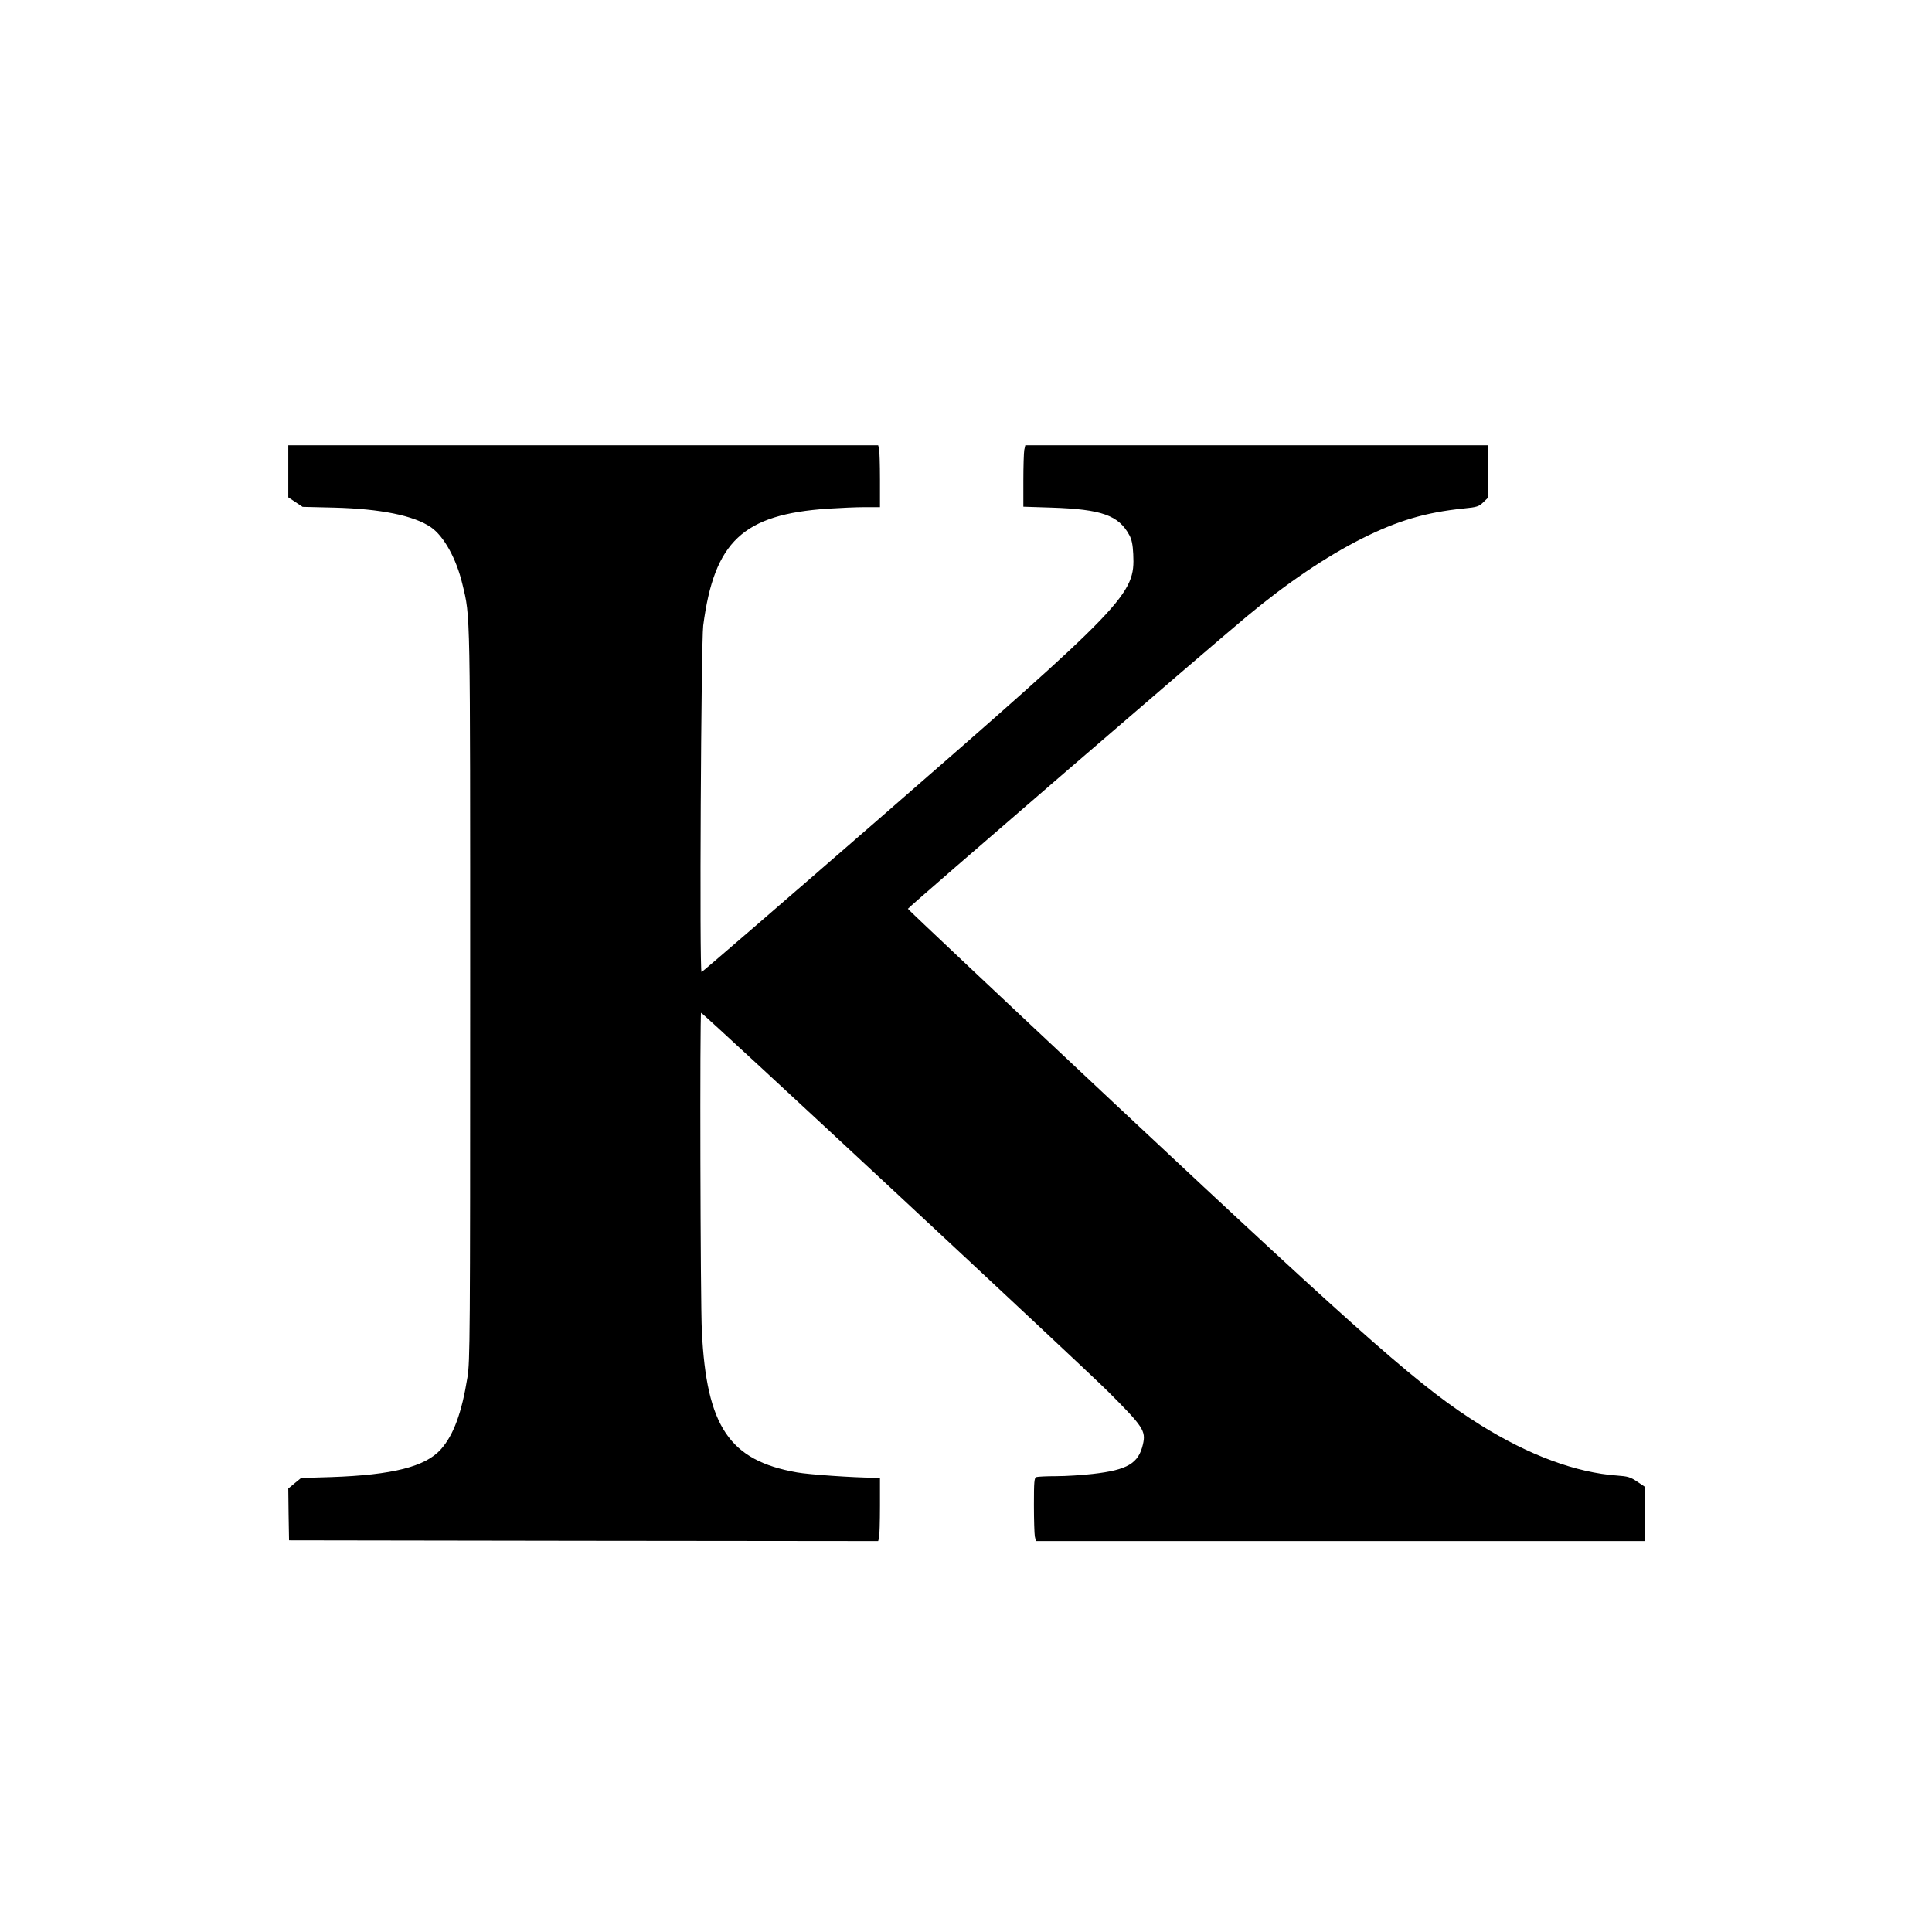
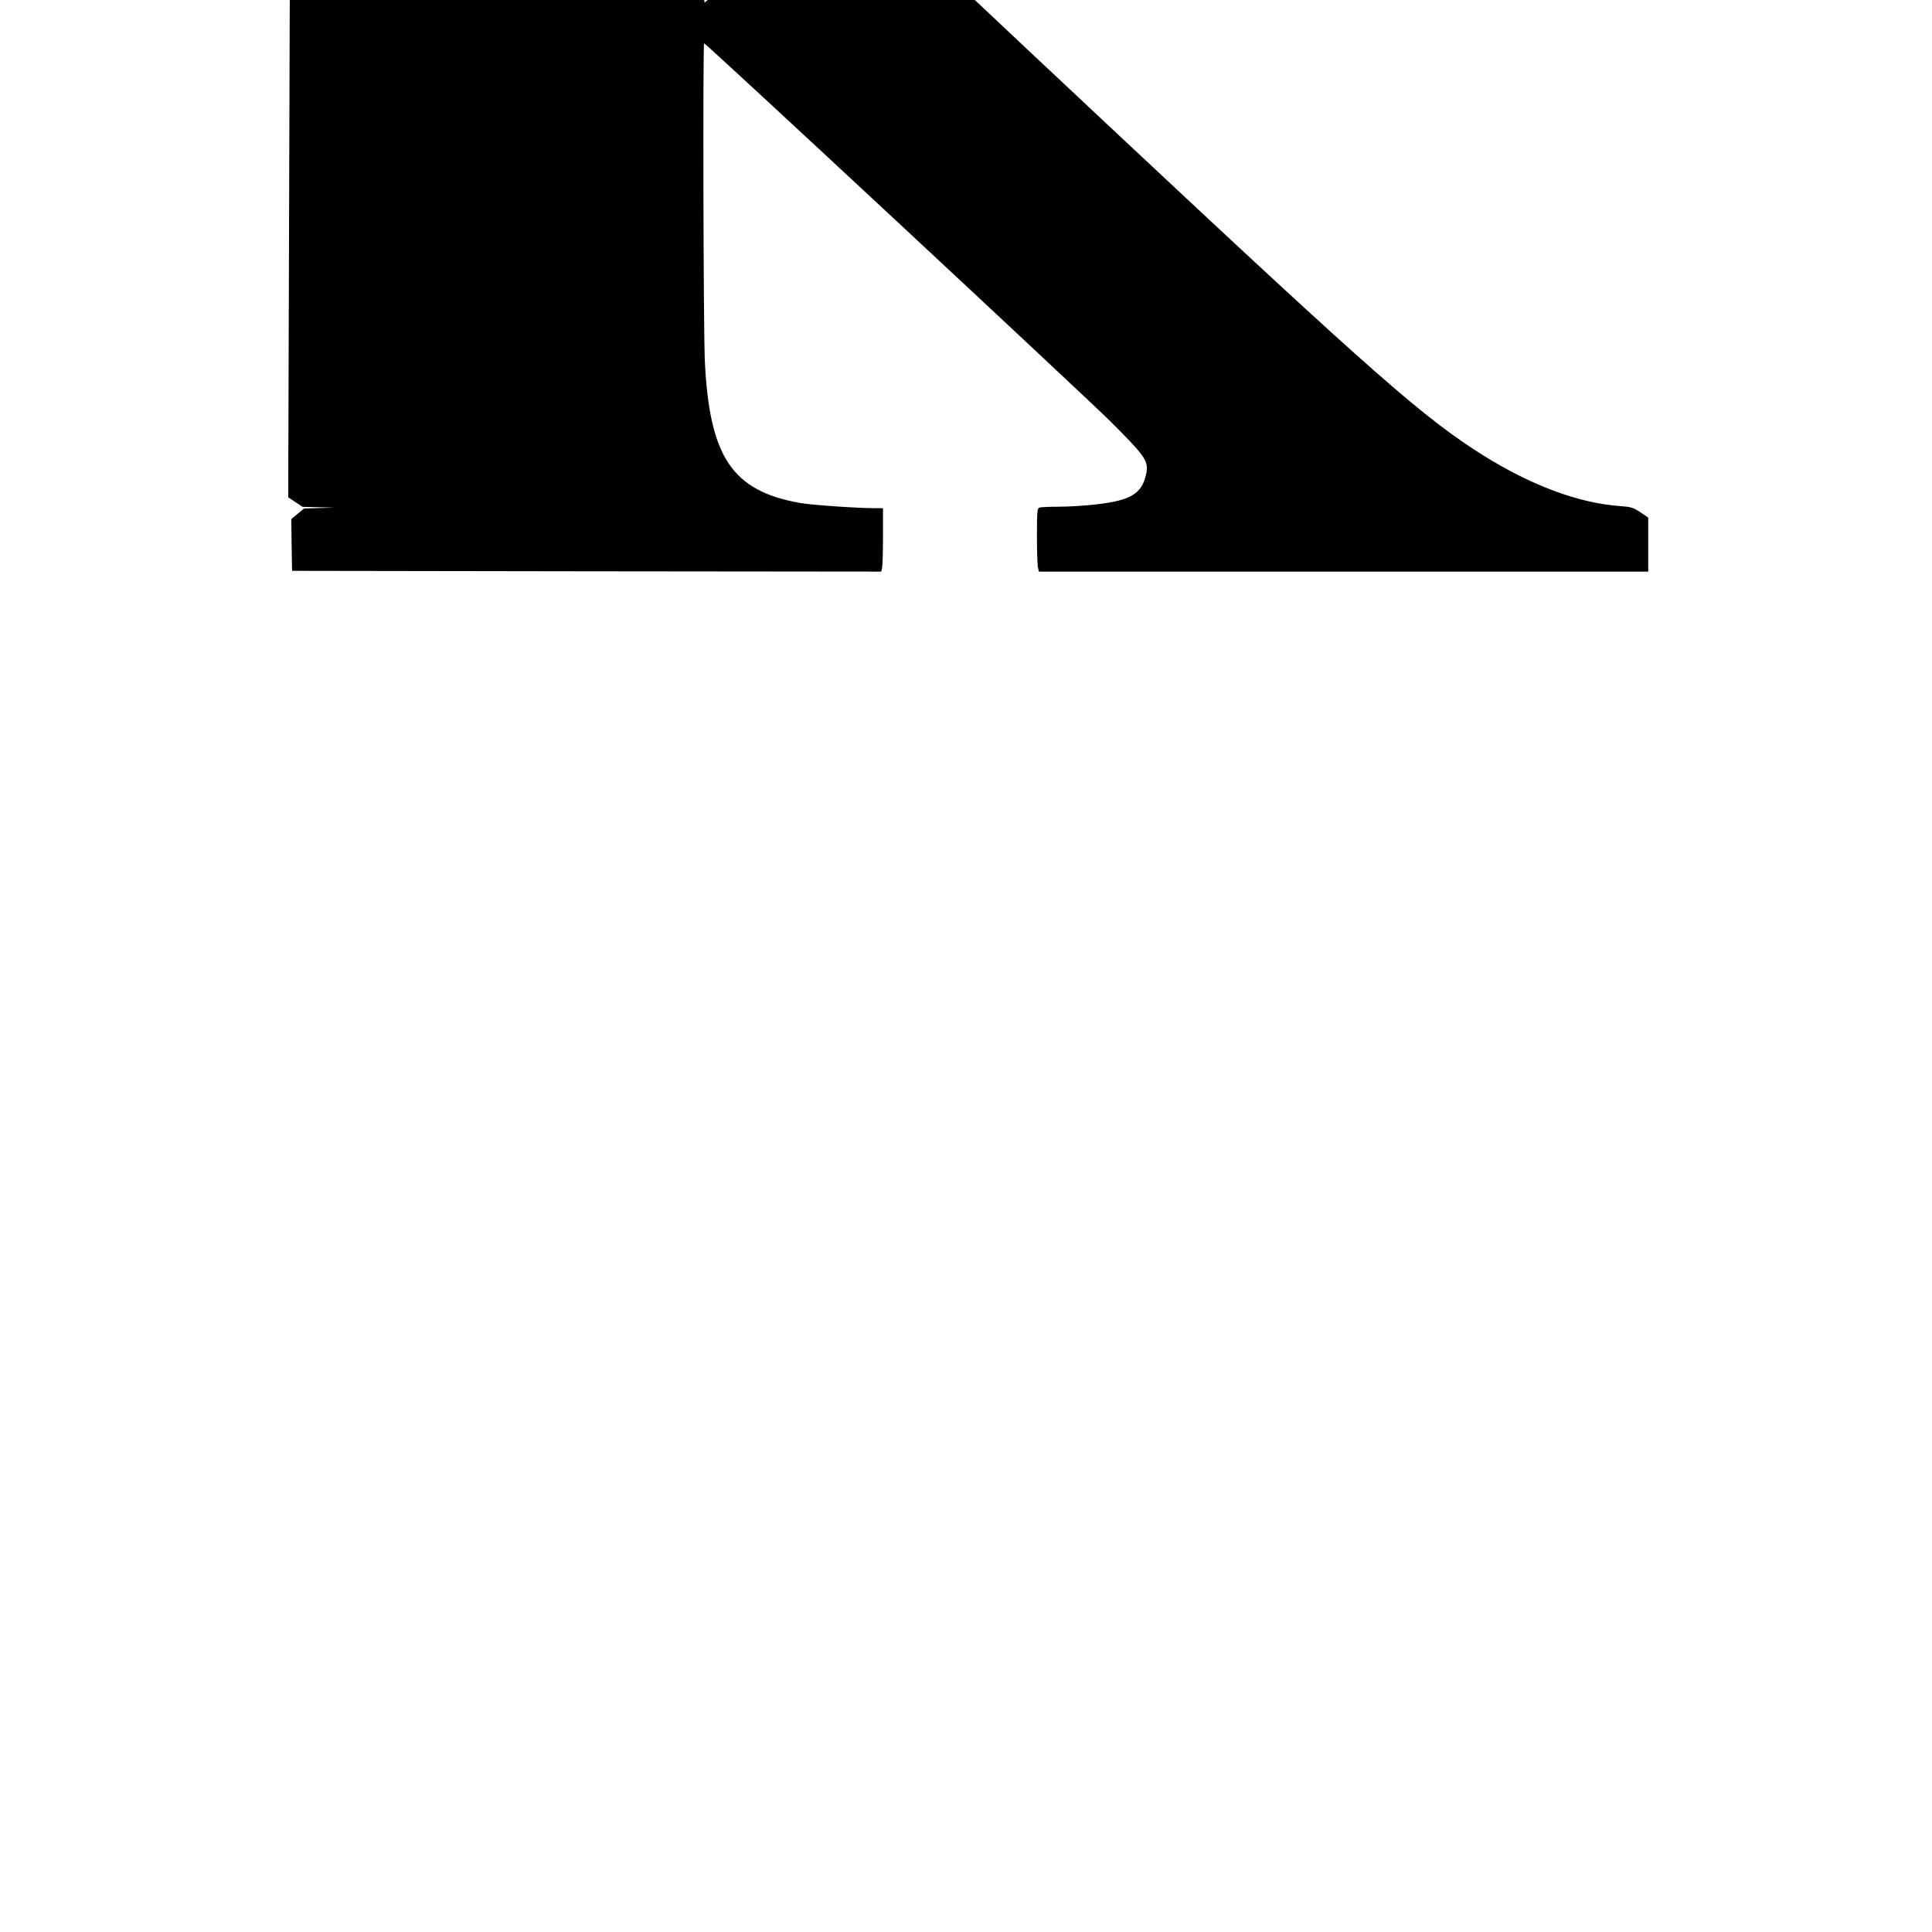
<svg xmlns="http://www.w3.org/2000/svg" version="1.0" width="1280pt" height="1280pt" viewBox="0 0 1280 1280" preserveAspectRatio="xMidYMid meet">
  <g transform="translate(0,1280) scale(0.1,-0.1)" fill="#000000" stroke="none">
-     <path d="M1910 9678 l0 -173 48 -32 47 -31 210 -5 c305 -8 526 -52 640 -130 86 -59 169 -209 209 -379 53 -221 51 -129 51 -2723 0 -2271 -1 -2427 -18 -2530 -38 -236 -92 -383 -176 -477 -102 -115 -320 -170 -726 -184 l-200 -6 -43 -35 -42 -35 2 -171 3 -172 1951 -3 1952 -2 6 22 c3 13 6 107 6 211 l0 187 -47 0 c-122 0 -427 21 -503 35 -448 79 -599 303 -630 935 -10 191 -14 2110 -5 2110 13 0 2516 -2330 2696 -2509 234 -234 252 -261 231 -351 -29 -125 -102 -169 -332 -195 -69 -8 -177 -15 -242 -15 -64 0 -123 -3 -132 -6 -14 -5 -16 -31 -16 -184 0 -98 3 -192 6 -209 l7 -31 2018 0 2019 0 0 179 0 179 -52 35 c-46 31 -63 36 -133 41 -272 19 -584 134 -905 334 -390 244 -719 532 -2410 2116 -762 714 -1385 1301 -1385 1305 0 8 1990 1725 2249 1940 263 219 523 394 757 512 239 120 423 174 674 200 92 9 103 13 133 42 l32 31 0 173 0 173 -1534 0 -1533 0 -7 -31 c-3 -17 -6 -109 -6 -204 l0 -172 188 -6 c331 -11 443 -51 514 -182 16 -29 23 -63 26 -126 13 -267 -38 -321 -1682 -1752 -643 -559 -1173 -1017 -1178 -1017 -15 0 -3 2182 11 2295 73 558 263 737 826 775 77 5 186 10 243 10 l102 0 0 183 c0 100 -3 192 -6 205 l-6 22 -1954 0 -1954 0 0 -172z" />
+     <path d="M1910 9678 l0 -173 48 -32 47 -31 210 -5 l-200 -6 -43 -35 -42 -35 2 -171 3 -172 1951 -3 1952 -2 6 22 c3 13 6 107 6 211 l0 187 -47 0 c-122 0 -427 21 -503 35 -448 79 -599 303 -630 935 -10 191 -14 2110 -5 2110 13 0 2516 -2330 2696 -2509 234 -234 252 -261 231 -351 -29 -125 -102 -169 -332 -195 -69 -8 -177 -15 -242 -15 -64 0 -123 -3 -132 -6 -14 -5 -16 -31 -16 -184 0 -98 3 -192 6 -209 l7 -31 2018 0 2019 0 0 179 0 179 -52 35 c-46 31 -63 36 -133 41 -272 19 -584 134 -905 334 -390 244 -719 532 -2410 2116 -762 714 -1385 1301 -1385 1305 0 8 1990 1725 2249 1940 263 219 523 394 757 512 239 120 423 174 674 200 92 9 103 13 133 42 l32 31 0 173 0 173 -1534 0 -1533 0 -7 -31 c-3 -17 -6 -109 -6 -204 l0 -172 188 -6 c331 -11 443 -51 514 -182 16 -29 23 -63 26 -126 13 -267 -38 -321 -1682 -1752 -643 -559 -1173 -1017 -1178 -1017 -15 0 -3 2182 11 2295 73 558 263 737 826 775 77 5 186 10 243 10 l102 0 0 183 c0 100 -3 192 -6 205 l-6 22 -1954 0 -1954 0 0 -172z" />
  </g>
</svg>